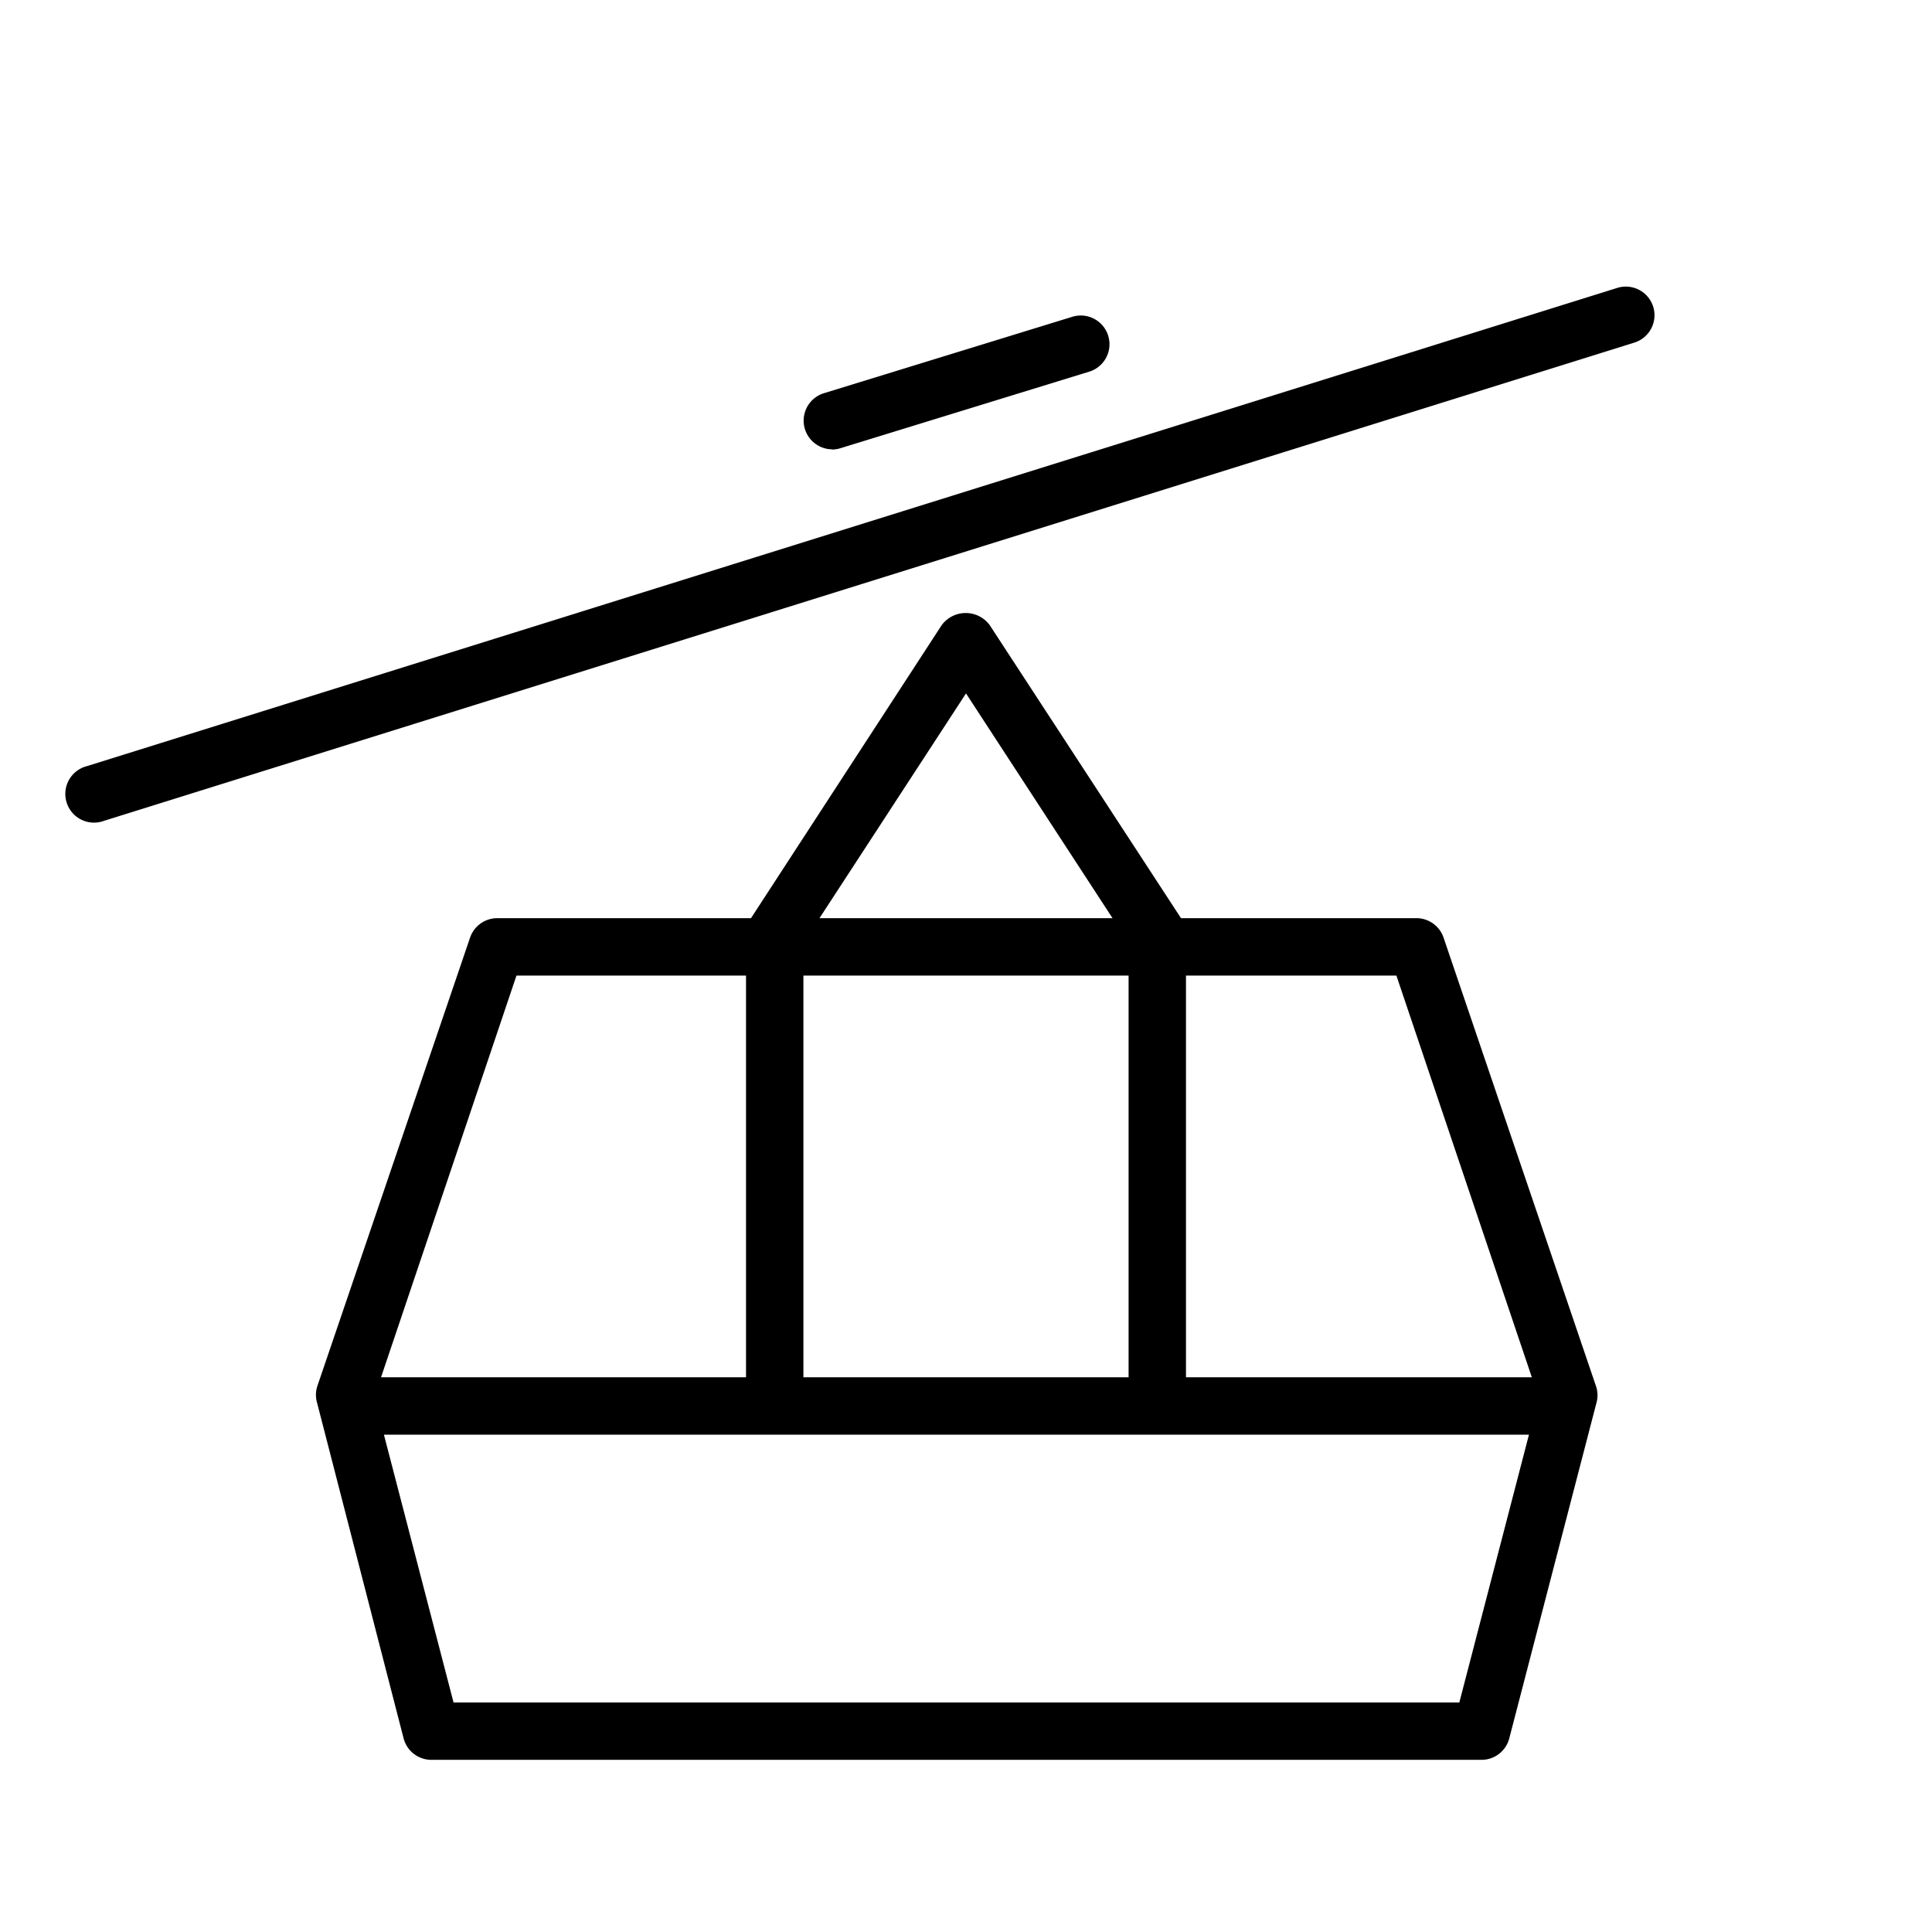
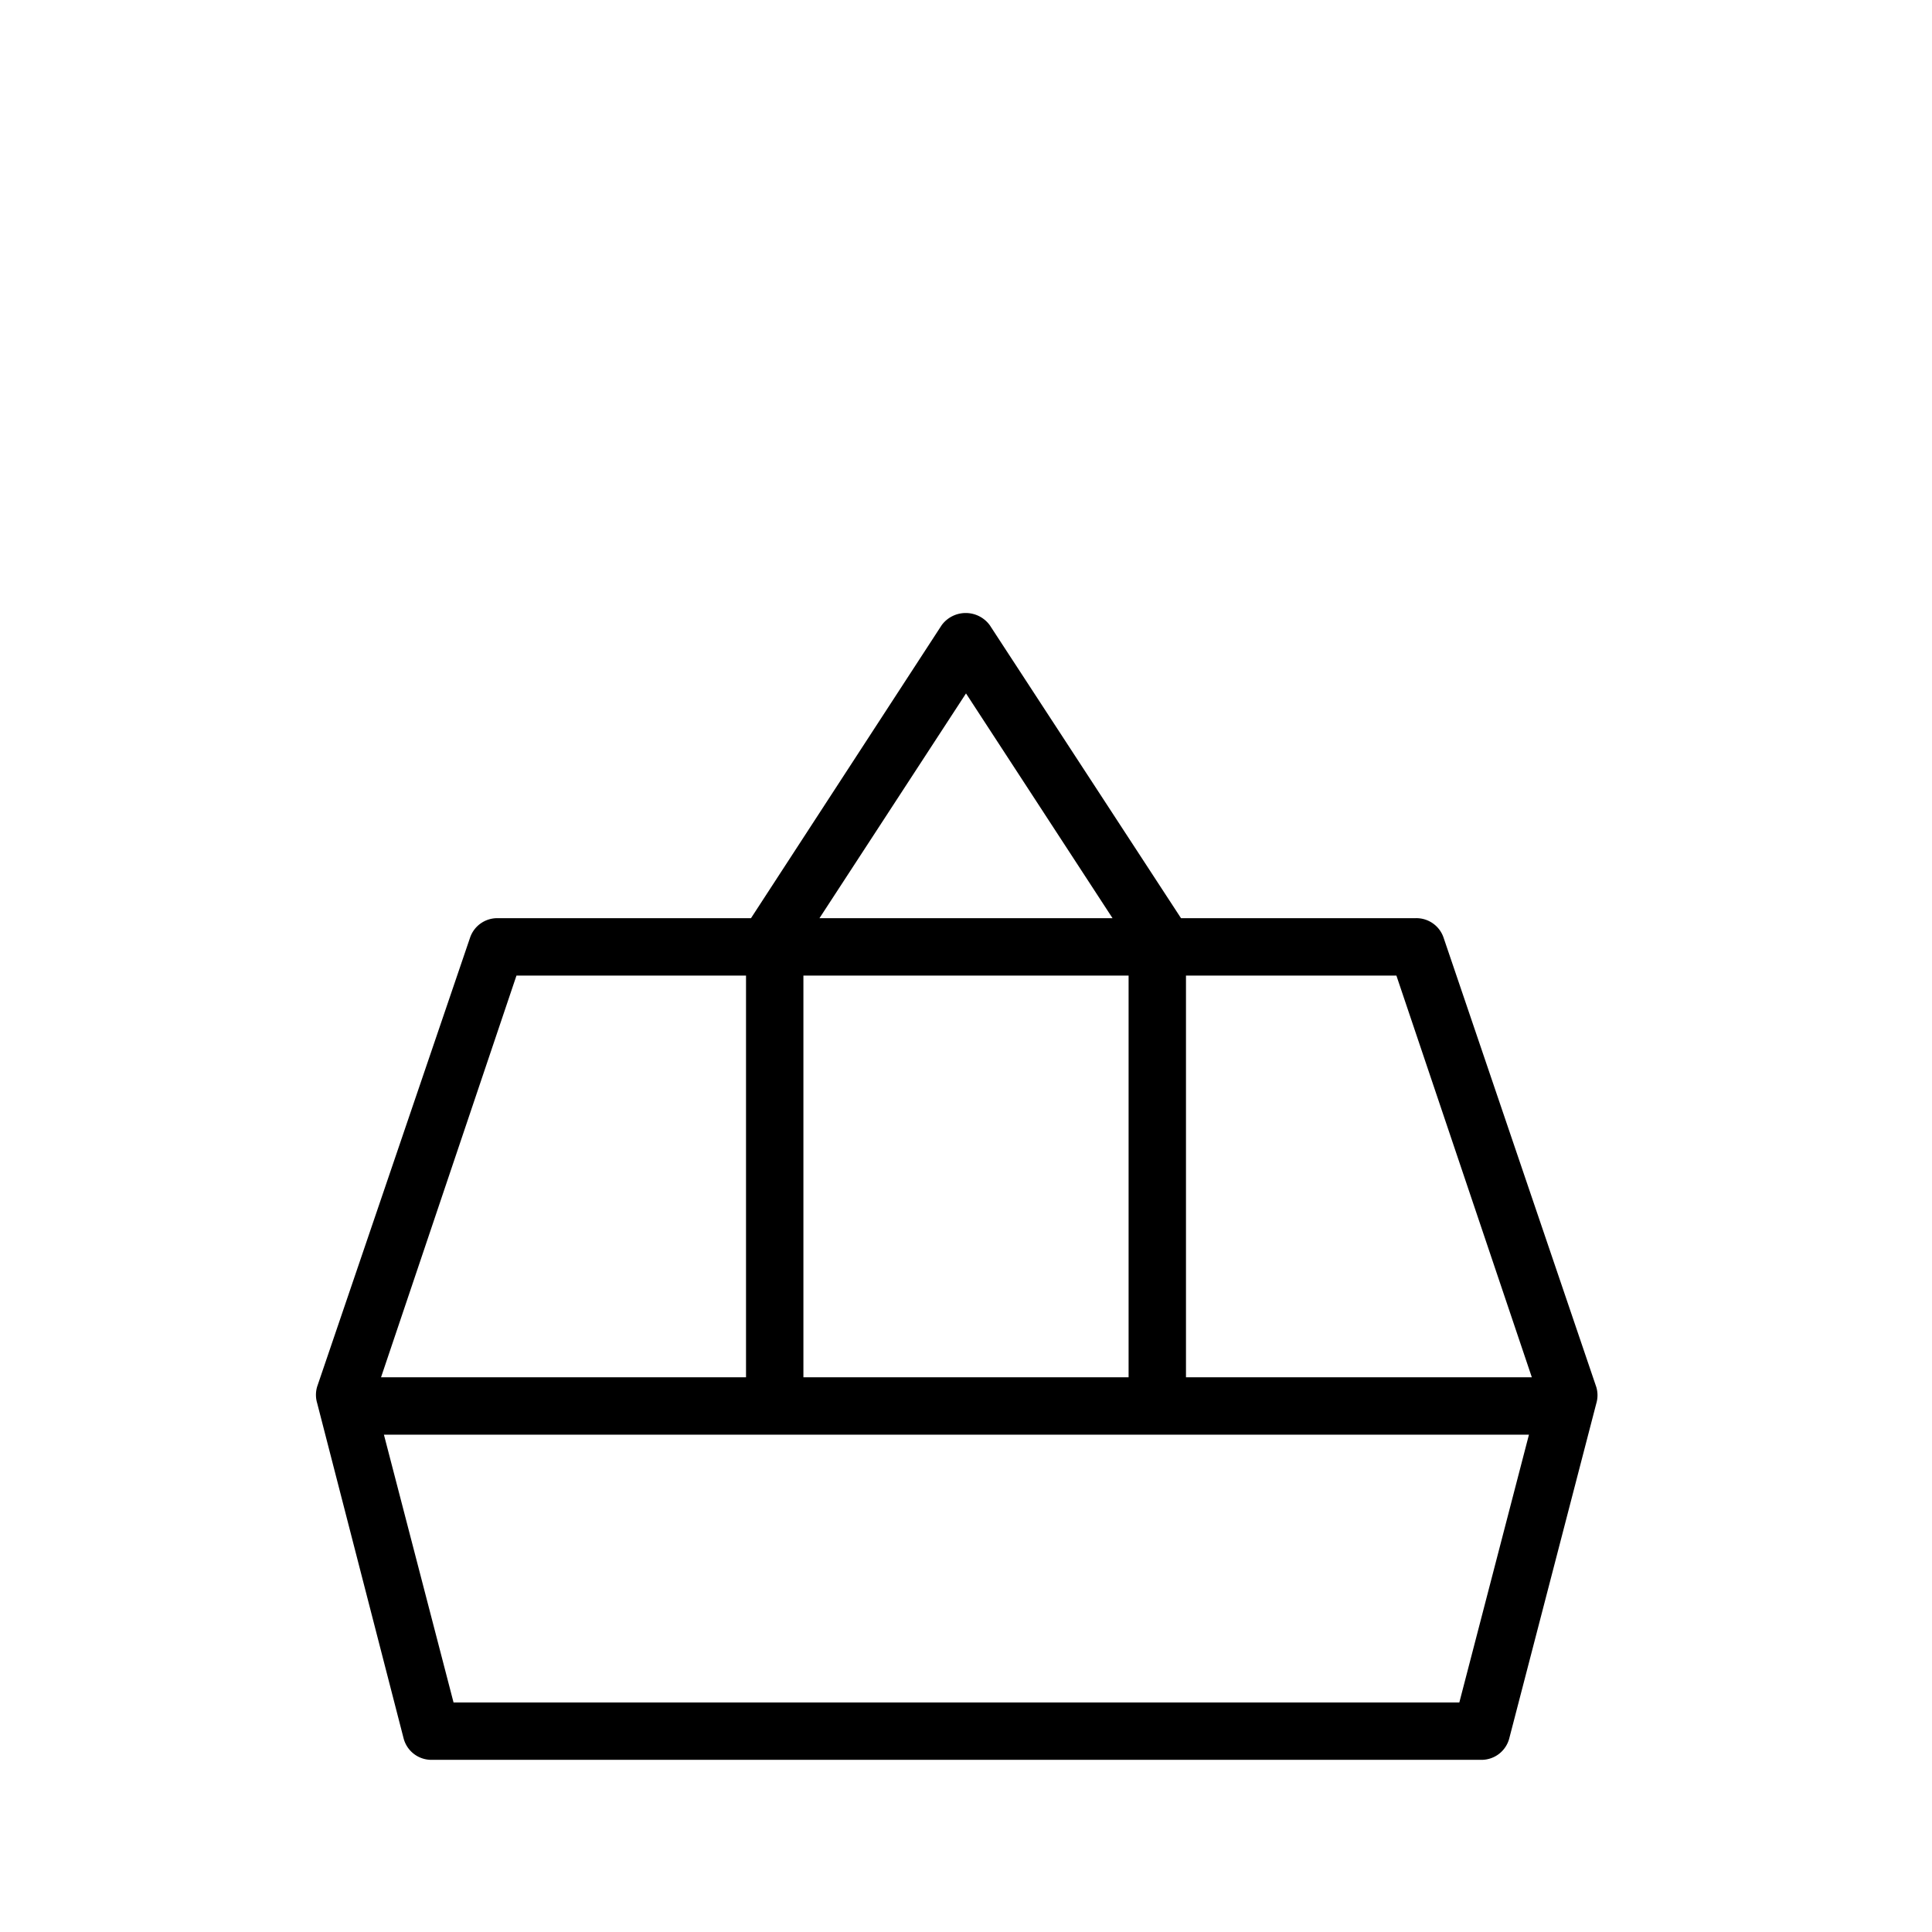
<svg xmlns="http://www.w3.org/2000/svg" id="Слой_1" data-name="Слой 1" viewBox="0 0 101 101">
  <title>log_Монтажная область 17</title>
  <path d="M75.46,49A1.5,1.5,0,0,0,74,48H61.74l-10-15.32a1.56,1.56,0,0,0-2.51,0L39.26,48H26a1.5,1.5,0,0,0-1.42,1l-8,23.49a1.5,1.5,0,0,0,0,.86L21.1,90.88A1.5,1.5,0,0,0,22.55,92h54.9a1.5,1.5,0,0,0,1.45-1.12l4.55-17.51a1.5,1.5,0,0,0,0-.86Zm4.62,23H62V51H73ZM59,51V72H42V51ZM50.5,36.25,58.16,48H42.84ZM27,51H39V72H19.92ZM76.29,89H23.71L20.07,75H79.93Z" />
-   <path d="M86.43,16.05a1.5,1.5,0,0,0-1.88-1l-80,25a1.5,1.5,0,1,0,.89,2.86l80-25A1.5,1.5,0,0,0,86.43,16.05Z" />
-   <path d="M43.5,23.5a1.5,1.5,0,0,0,.44-.07l13-4a1.5,1.5,0,0,0-.88-2.87l-13,4a1.5,1.5,0,0,0,.44,2.93Z" />
</svg>